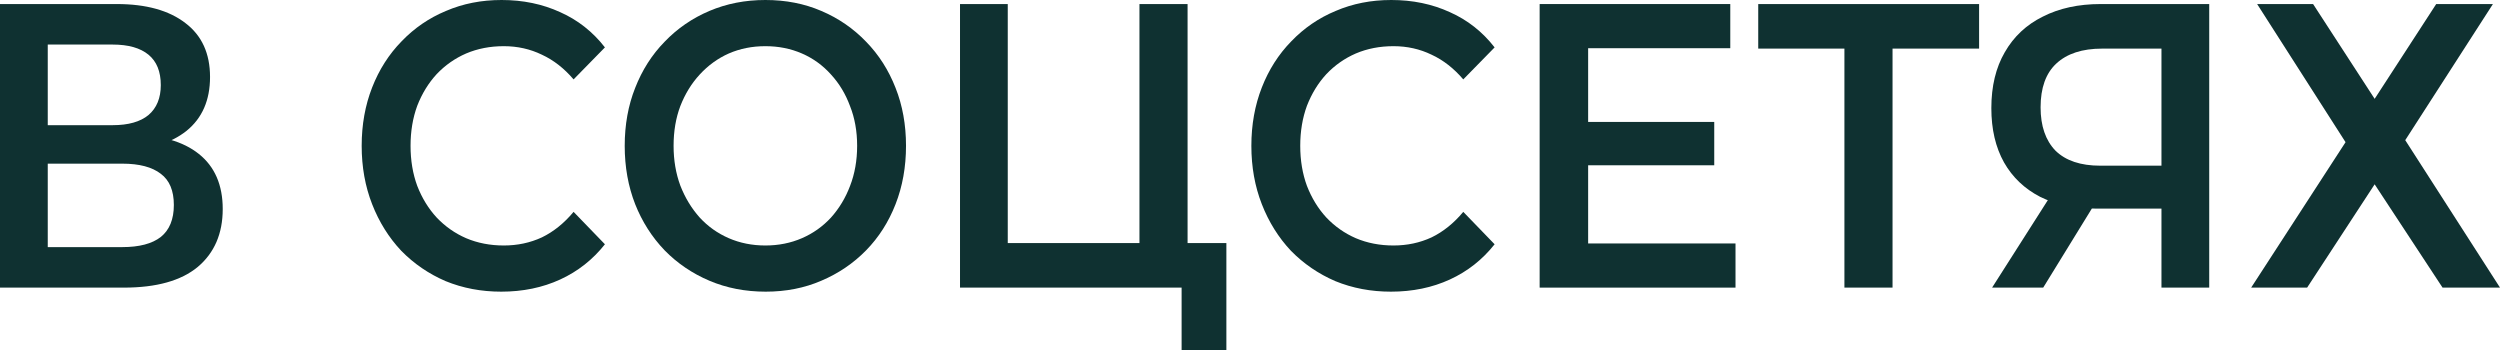
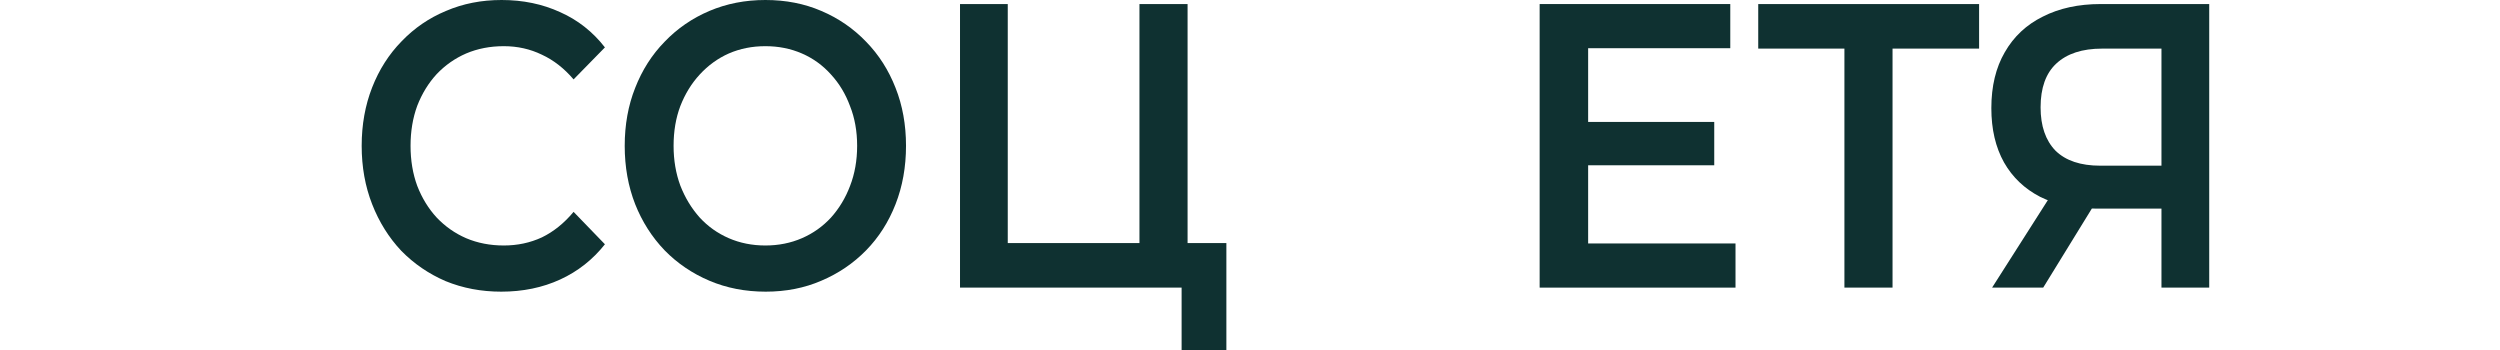
<svg xmlns="http://www.w3.org/2000/svg" width="800" height="112" viewBox="0 0 800 112" fill="none">
-   <path d="M0 92.037V1.296H37.367C46.758 1.296 54.081 3.327 59.333 7.389C64.586 11.364 67.213 17.111 67.213 24.63C67.213 32.062 64.706 37.809 59.691 41.87C54.677 45.846 48.072 47.833 39.874 47.833L42.023 43.167C51.335 43.167 58.538 45.197 63.631 49.259C68.725 53.321 71.272 59.197 71.272 66.889C71.272 74.753 68.606 80.932 63.273 85.426C57.941 89.833 50.061 92.037 39.635 92.037H0ZM15.281 79.074H39.158C44.57 79.074 48.669 77.994 51.454 75.833C54.24 73.586 55.633 70.173 55.633 65.593C55.633 61.012 54.24 57.685 51.454 55.611C48.669 53.451 44.57 52.37 39.158 52.37H15.281V79.074ZM15.281 40.056H36.054C41.068 40.056 44.888 38.975 47.514 36.815C50.141 34.568 51.454 31.37 51.454 27.222C51.454 22.901 50.141 19.66 47.514 17.5C44.888 15.339 41.068 14.259 36.054 14.259H15.281V40.056Z" fill="#0F3131" />
  <path d="M160.387 93.333C154.019 93.333 148.09 92.21 142.598 89.963C137.186 87.63 132.451 84.389 128.392 80.241C124.412 76.006 121.308 71.037 119.08 65.333C116.851 59.63 115.737 53.407 115.737 46.667C115.737 39.926 116.851 33.704 119.08 28C121.308 22.296 124.452 17.37 128.511 13.222C132.57 8.988 137.306 5.747 142.718 3.5C148.13 1.167 154.059 0 160.506 0C167.351 0 173.598 1.296 179.249 3.889C184.9 6.395 189.675 10.154 193.575 15.167L183.547 25.407C180.522 21.864 177.14 19.228 173.399 17.5C169.659 15.685 165.6 14.778 161.222 14.778C156.845 14.778 152.826 15.556 149.164 17.111C145.583 18.667 142.439 20.87 139.733 23.722C137.107 26.574 135.037 29.944 133.525 33.833C132.093 37.722 131.376 42 131.376 46.667C131.376 51.333 132.093 55.611 133.525 59.5C135.037 63.389 137.107 66.759 139.733 69.611C142.439 72.463 145.583 74.667 149.164 76.222C152.826 77.778 156.845 78.556 161.222 78.556C165.6 78.556 169.659 77.691 173.399 75.963C177.14 74.148 180.522 71.426 183.547 67.796L193.575 78.167C189.675 83.093 184.9 86.852 179.249 89.444C173.598 92.037 167.311 93.333 160.387 93.333Z" fill="#0F3131" />
  <path d="M245.036 93.333C238.509 93.333 232.5 92.167 227.009 89.833C221.517 87.5 216.742 84.259 212.683 80.111C208.624 75.876 205.48 70.951 203.252 65.333C201.023 59.63 199.909 53.407 199.909 46.667C199.909 39.926 201.023 33.747 203.252 28.13C205.48 22.426 208.624 17.5 212.683 13.352C216.742 9.117 221.517 5.833 227.009 3.5C232.5 1.167 238.47 0 244.916 0C251.443 0 257.412 1.167 262.824 3.5C268.315 5.833 273.091 9.117 277.15 13.352C281.209 17.5 284.352 22.426 286.581 28.13C288.809 33.747 289.924 39.926 289.924 46.667C289.924 53.407 288.809 59.63 286.581 65.333C284.352 71.037 281.209 75.963 277.15 80.111C273.091 84.259 268.315 87.5 262.824 89.833C257.412 92.167 251.482 93.333 245.036 93.333ZM244.916 78.556C249.134 78.556 253.034 77.778 256.616 76.222C260.197 74.667 263.301 72.463 265.928 69.611C268.554 66.673 270.584 63.303 272.016 59.5C273.528 55.611 274.284 51.333 274.284 46.667C274.284 42 273.528 37.765 272.016 33.963C270.584 30.074 268.554 26.704 265.928 23.852C263.301 20.914 260.197 18.667 256.616 17.111C253.034 15.556 249.134 14.778 244.916 14.778C240.698 14.778 236.798 15.556 233.217 17.111C229.715 18.667 226.611 20.914 223.905 23.852C221.278 26.704 219.209 30.074 217.697 33.963C216.264 37.765 215.548 42 215.548 46.667C215.548 51.247 216.264 55.481 217.697 59.37C219.209 63.259 221.278 66.673 223.905 69.611C226.531 72.463 229.635 74.667 233.217 76.222C236.798 77.778 240.698 78.556 244.916 78.556Z" fill="#0F3131" />
  <path d="M307.202 92.037V1.296H322.483V77.778H364.625V1.296H380.025V92.037H307.202ZM378.115 112V87.889L381.577 92.037H364.625V77.778H392.441V112H378.115Z" fill="#0F3131" />
-   <path d="M445.087 93.333C438.72 93.333 432.791 92.21 427.299 89.963C421.887 87.63 417.152 84.389 413.092 80.241C409.113 76.006 406.009 71.037 403.781 65.333C401.552 59.63 400.438 53.407 400.438 46.667C400.438 39.926 401.552 33.704 403.781 28C406.009 22.296 409.153 17.37 413.212 13.222C417.271 8.988 422.006 5.747 427.418 3.5C432.831 1.167 438.76 0 445.207 0C452.051 0 458.299 1.296 463.95 3.889C469.601 6.395 474.376 10.154 478.276 15.167L468.247 25.407C465.223 21.864 461.841 19.228 458.1 17.5C454.359 15.685 450.3 14.778 445.923 14.778C441.545 14.778 437.526 15.556 433.865 17.111C430.284 18.667 427.14 20.87 424.434 23.722C421.807 26.574 419.738 29.944 418.226 33.833C416.793 37.722 416.077 42 416.077 46.667C416.077 51.333 416.793 55.611 418.226 59.5C419.738 63.389 421.807 66.759 424.434 69.611C427.14 72.463 430.284 74.667 433.865 76.222C437.526 77.778 441.545 78.556 445.923 78.556C450.3 78.556 454.359 77.691 458.1 75.963C461.841 74.148 465.223 71.426 468.247 67.796L478.276 78.167C474.376 83.093 469.601 86.852 463.95 89.444C458.299 92.037 452.011 93.333 445.087 93.333Z" fill="#0F3131" />
  <path d="M507.012 39.019H548.557V52.889H507.012V39.019ZM508.205 77.907H555.362V92.037H492.686V1.296H553.69V15.426H508.205V77.907Z" fill="#0F3131" />
  <path d="M590.212 92.037V11.407L593.913 15.556H562.635V1.296H633.31V15.556H602.031L605.613 11.407V92.037H590.212Z" fill="#0F3131" />
  <path d="M691.669 92.037V63L695.489 66.759H671.016C664.012 66.759 657.963 65.506 652.87 63C647.856 60.407 643.996 56.735 641.29 51.981C638.584 47.142 637.23 41.352 637.23 34.611C637.23 27.611 638.663 21.648 641.528 16.722C644.393 11.71 648.452 7.907 653.705 5.315C658.958 2.636 665.126 1.296 672.21 1.296H706.95V92.037H691.669ZM637.469 92.037L658.123 59.63H673.762L653.825 92.037H637.469ZM691.669 57.556V10.889L695.489 15.556H672.687C666.32 15.556 661.425 17.154 658.003 20.352C654.66 23.463 652.989 28.13 652.989 34.352C652.989 40.315 654.581 44.938 657.764 48.222C661.028 51.42 665.803 53.019 672.09 53.019H695.489L691.669 57.556Z" fill="#0F3131" />
-   <path d="M722.282 1.296H740.189L759.887 31.63L779.585 1.296H797.732L769.677 44.852L800 92.037H781.615L759.887 58.981L738.279 92.037H720.371L750.575 45.5L722.282 1.296Z" fill="#0F3131" />
</svg>